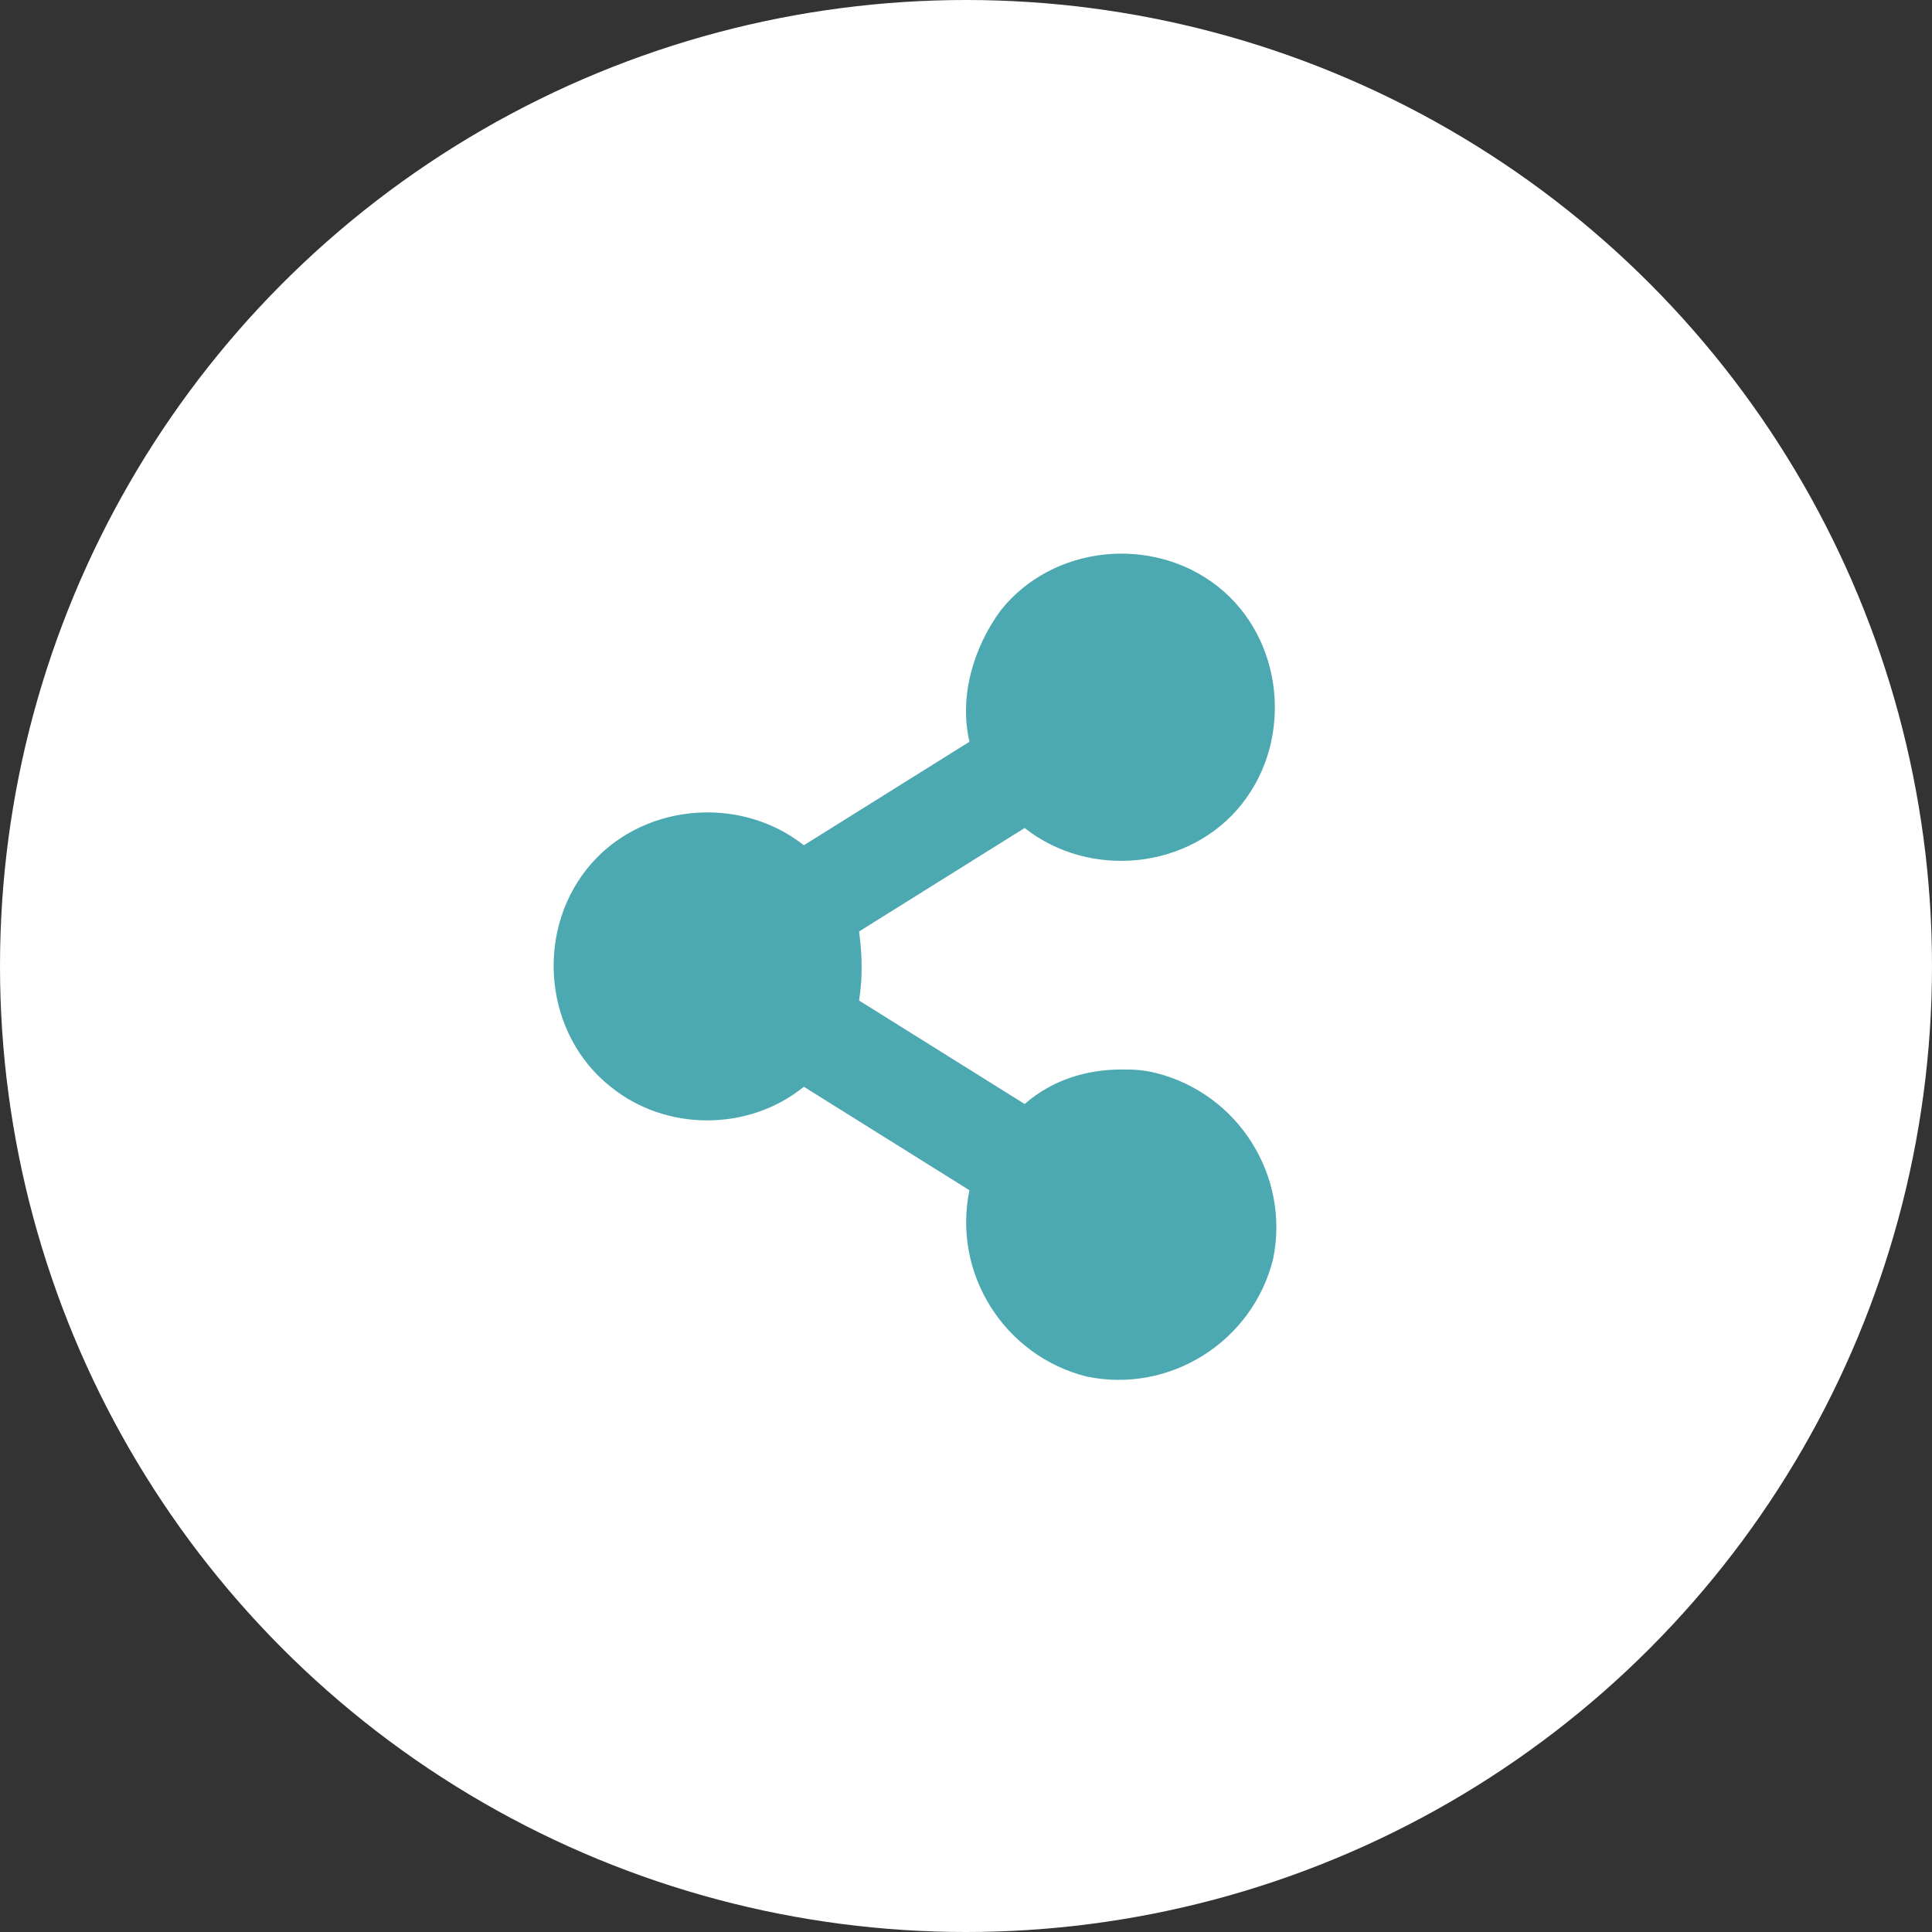
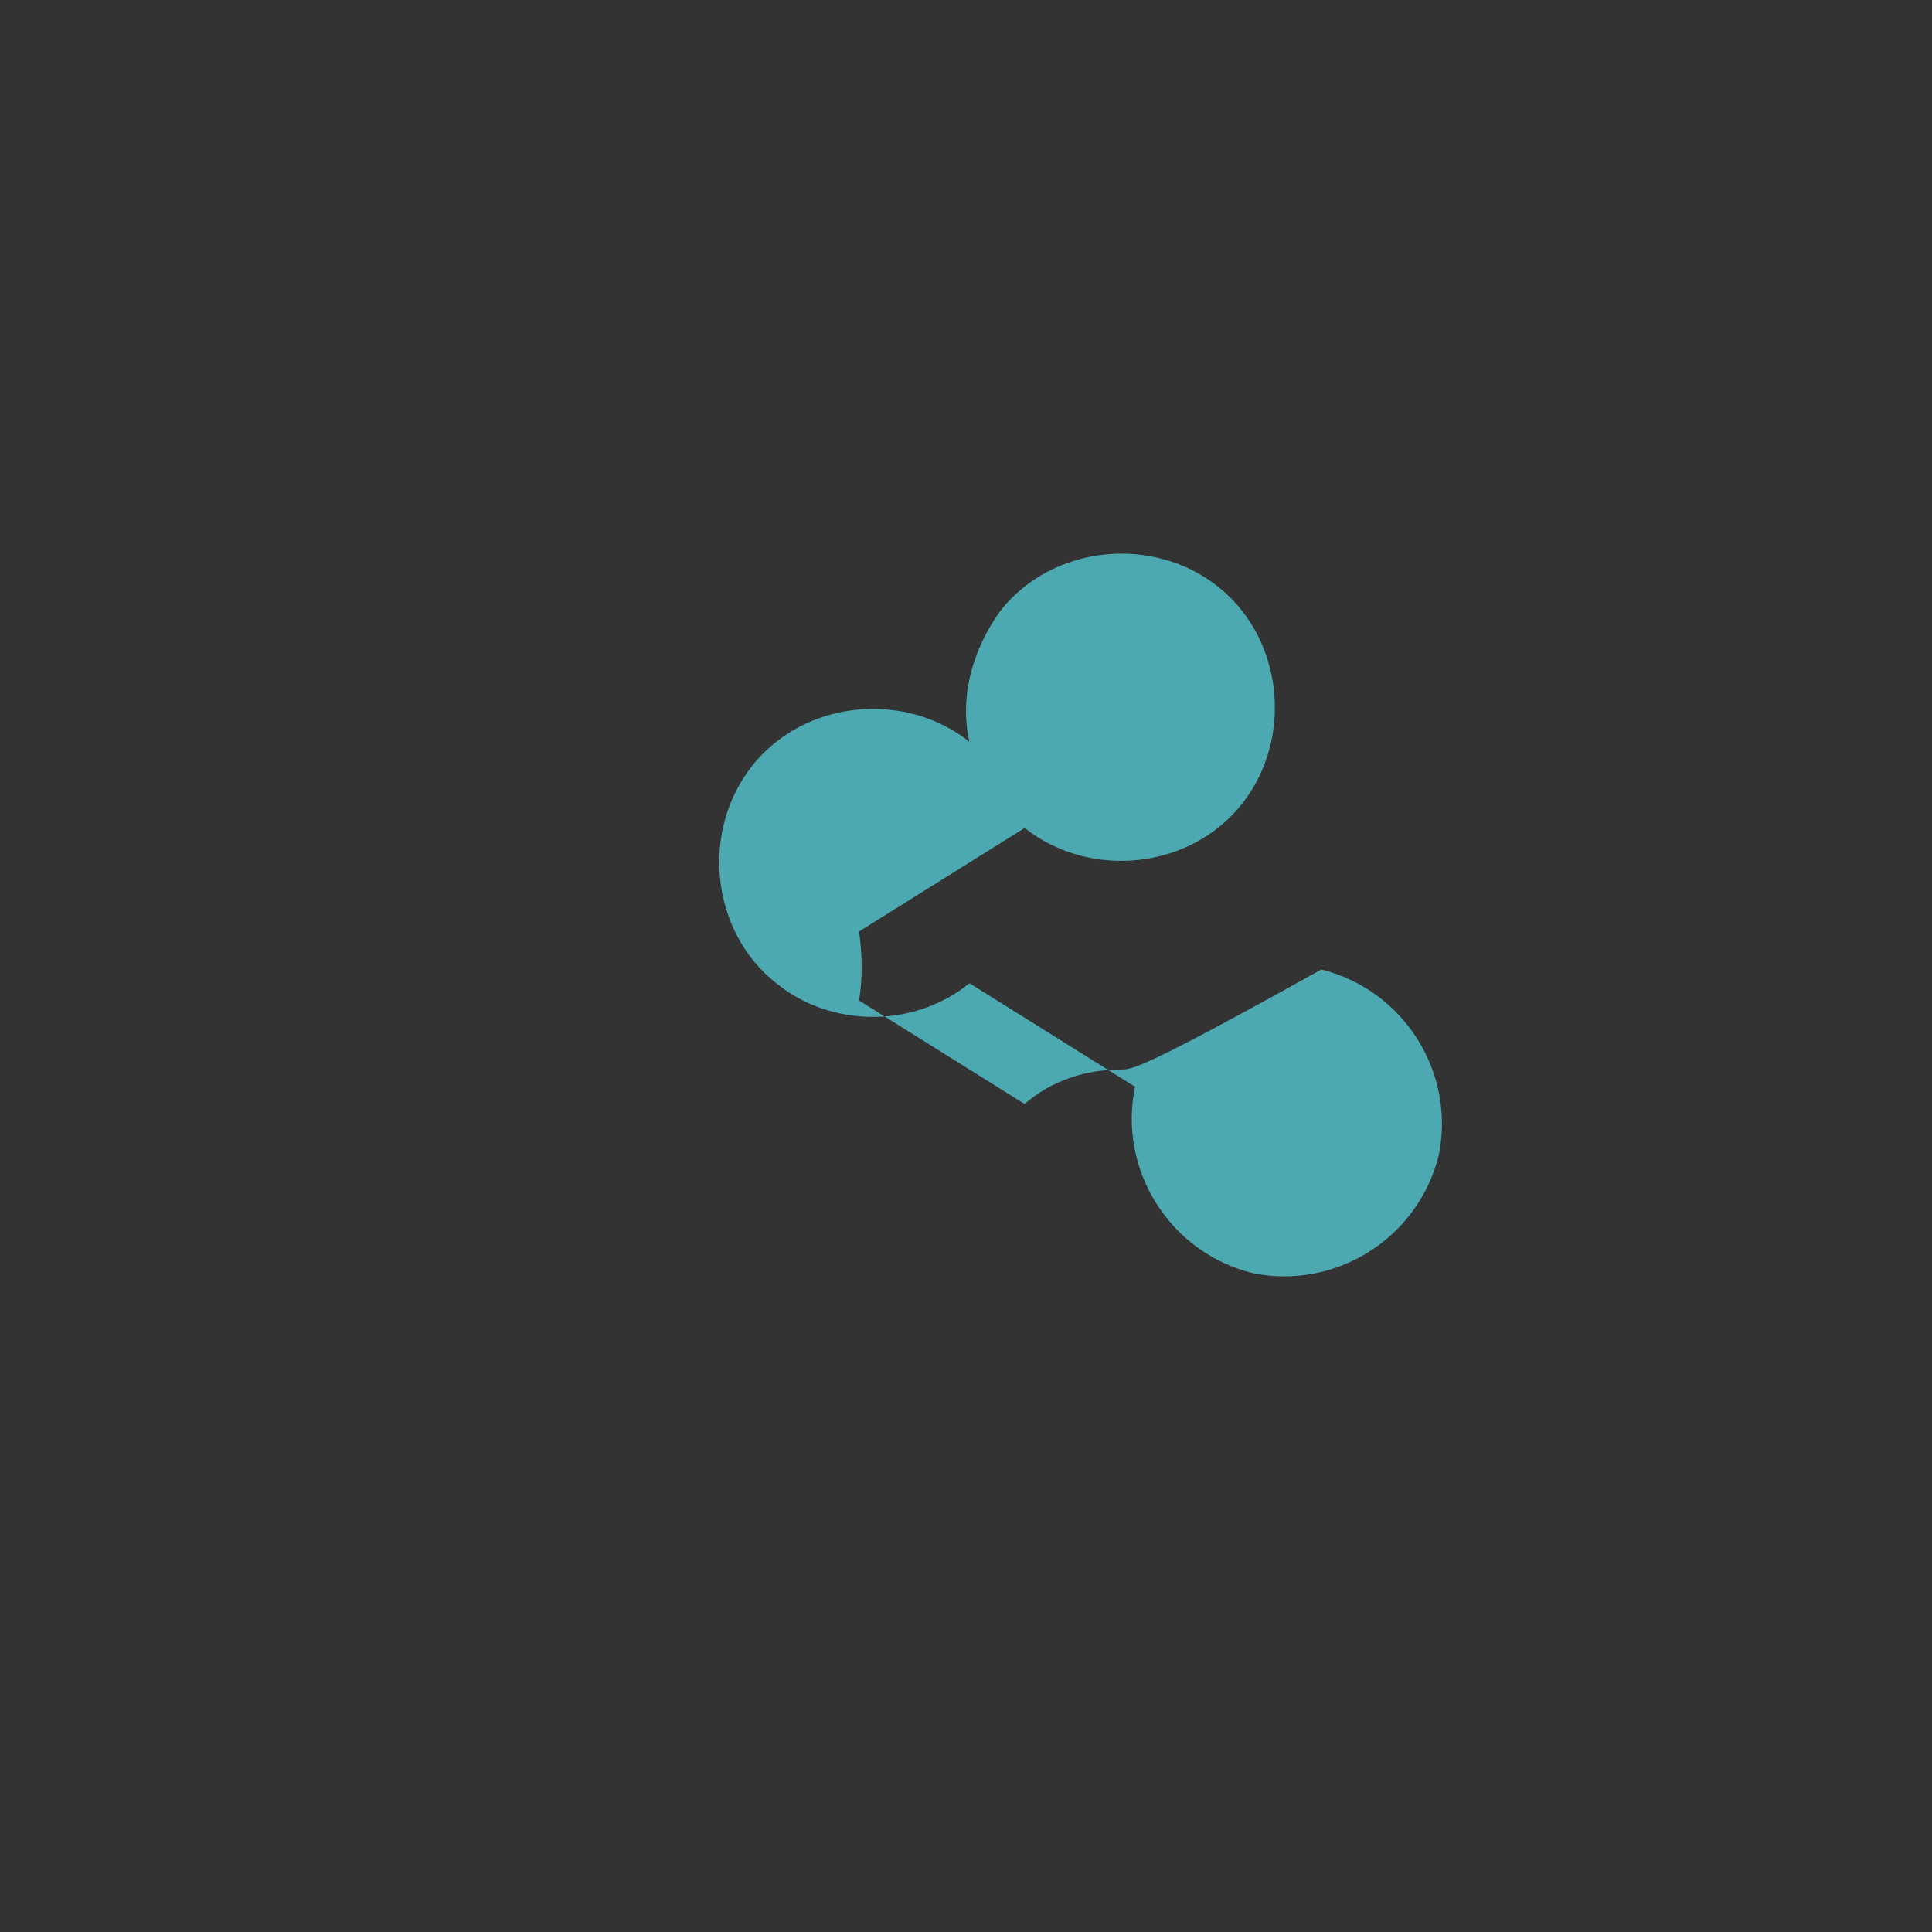
<svg xmlns="http://www.w3.org/2000/svg" version="1.1" id="レイヤー_1" x="0px" y="0px" viewBox="0 0 56 56" style="enable-background:new 0 0 56 56;" xml:space="preserve">
  <rect x="0" y="0" width="56" height="56" fill="#333333" stroke="none" />
  <style type="text/css">
	.st0{fill:#FFFFFF;}
	.st1{fill:#4CA9B1;}
</style>
-   <circle class="st0" cx="28" cy="28" r="28" />
-   <path class="st1" d="M32.5,31c-1,0-2,0.3-2.8,1l-4.8-3c0.1-0.6,0.1-1.3,0-2l4.8-3c1.9,1.5,4.8,1.2,6.3-0.7s1.2-4.8-0.7-6.3  s-4.8-1.2-6.3,0.7c-0.8,1.1-1.2,2.5-0.9,3.8l-4.8,3c-1.9-1.5-4.8-1.2-6.3,0.7s-1.2,4.8,0.7,6.3c1.6,1.3,4,1.3,5.6,0l4.8,3  c-0.5,2.4,1,4.8,3.4,5.4c2.4,0.5,4.8-1,5.4-3.4c0.5-2.4-1-4.8-3.4-5.4C33.1,31,32.8,31,32.5,31z" />
+   <path class="st1" d="M32.5,31c-1,0-2,0.3-2.8,1l-4.8-3c0.1-0.6,0.1-1.3,0-2l4.8-3c1.9,1.5,4.8,1.2,6.3-0.7s1.2-4.8-0.7-6.3  s-4.8-1.2-6.3,0.7c-0.8,1.1-1.2,2.5-0.9,3.8c-1.9-1.5-4.8-1.2-6.3,0.7s-1.2,4.8,0.7,6.3c1.6,1.3,4,1.3,5.6,0l4.8,3  c-0.5,2.4,1,4.8,3.4,5.4c2.4,0.5,4.8-1,5.4-3.4c0.5-2.4-1-4.8-3.4-5.4C33.1,31,32.8,31,32.5,31z" />
</svg>